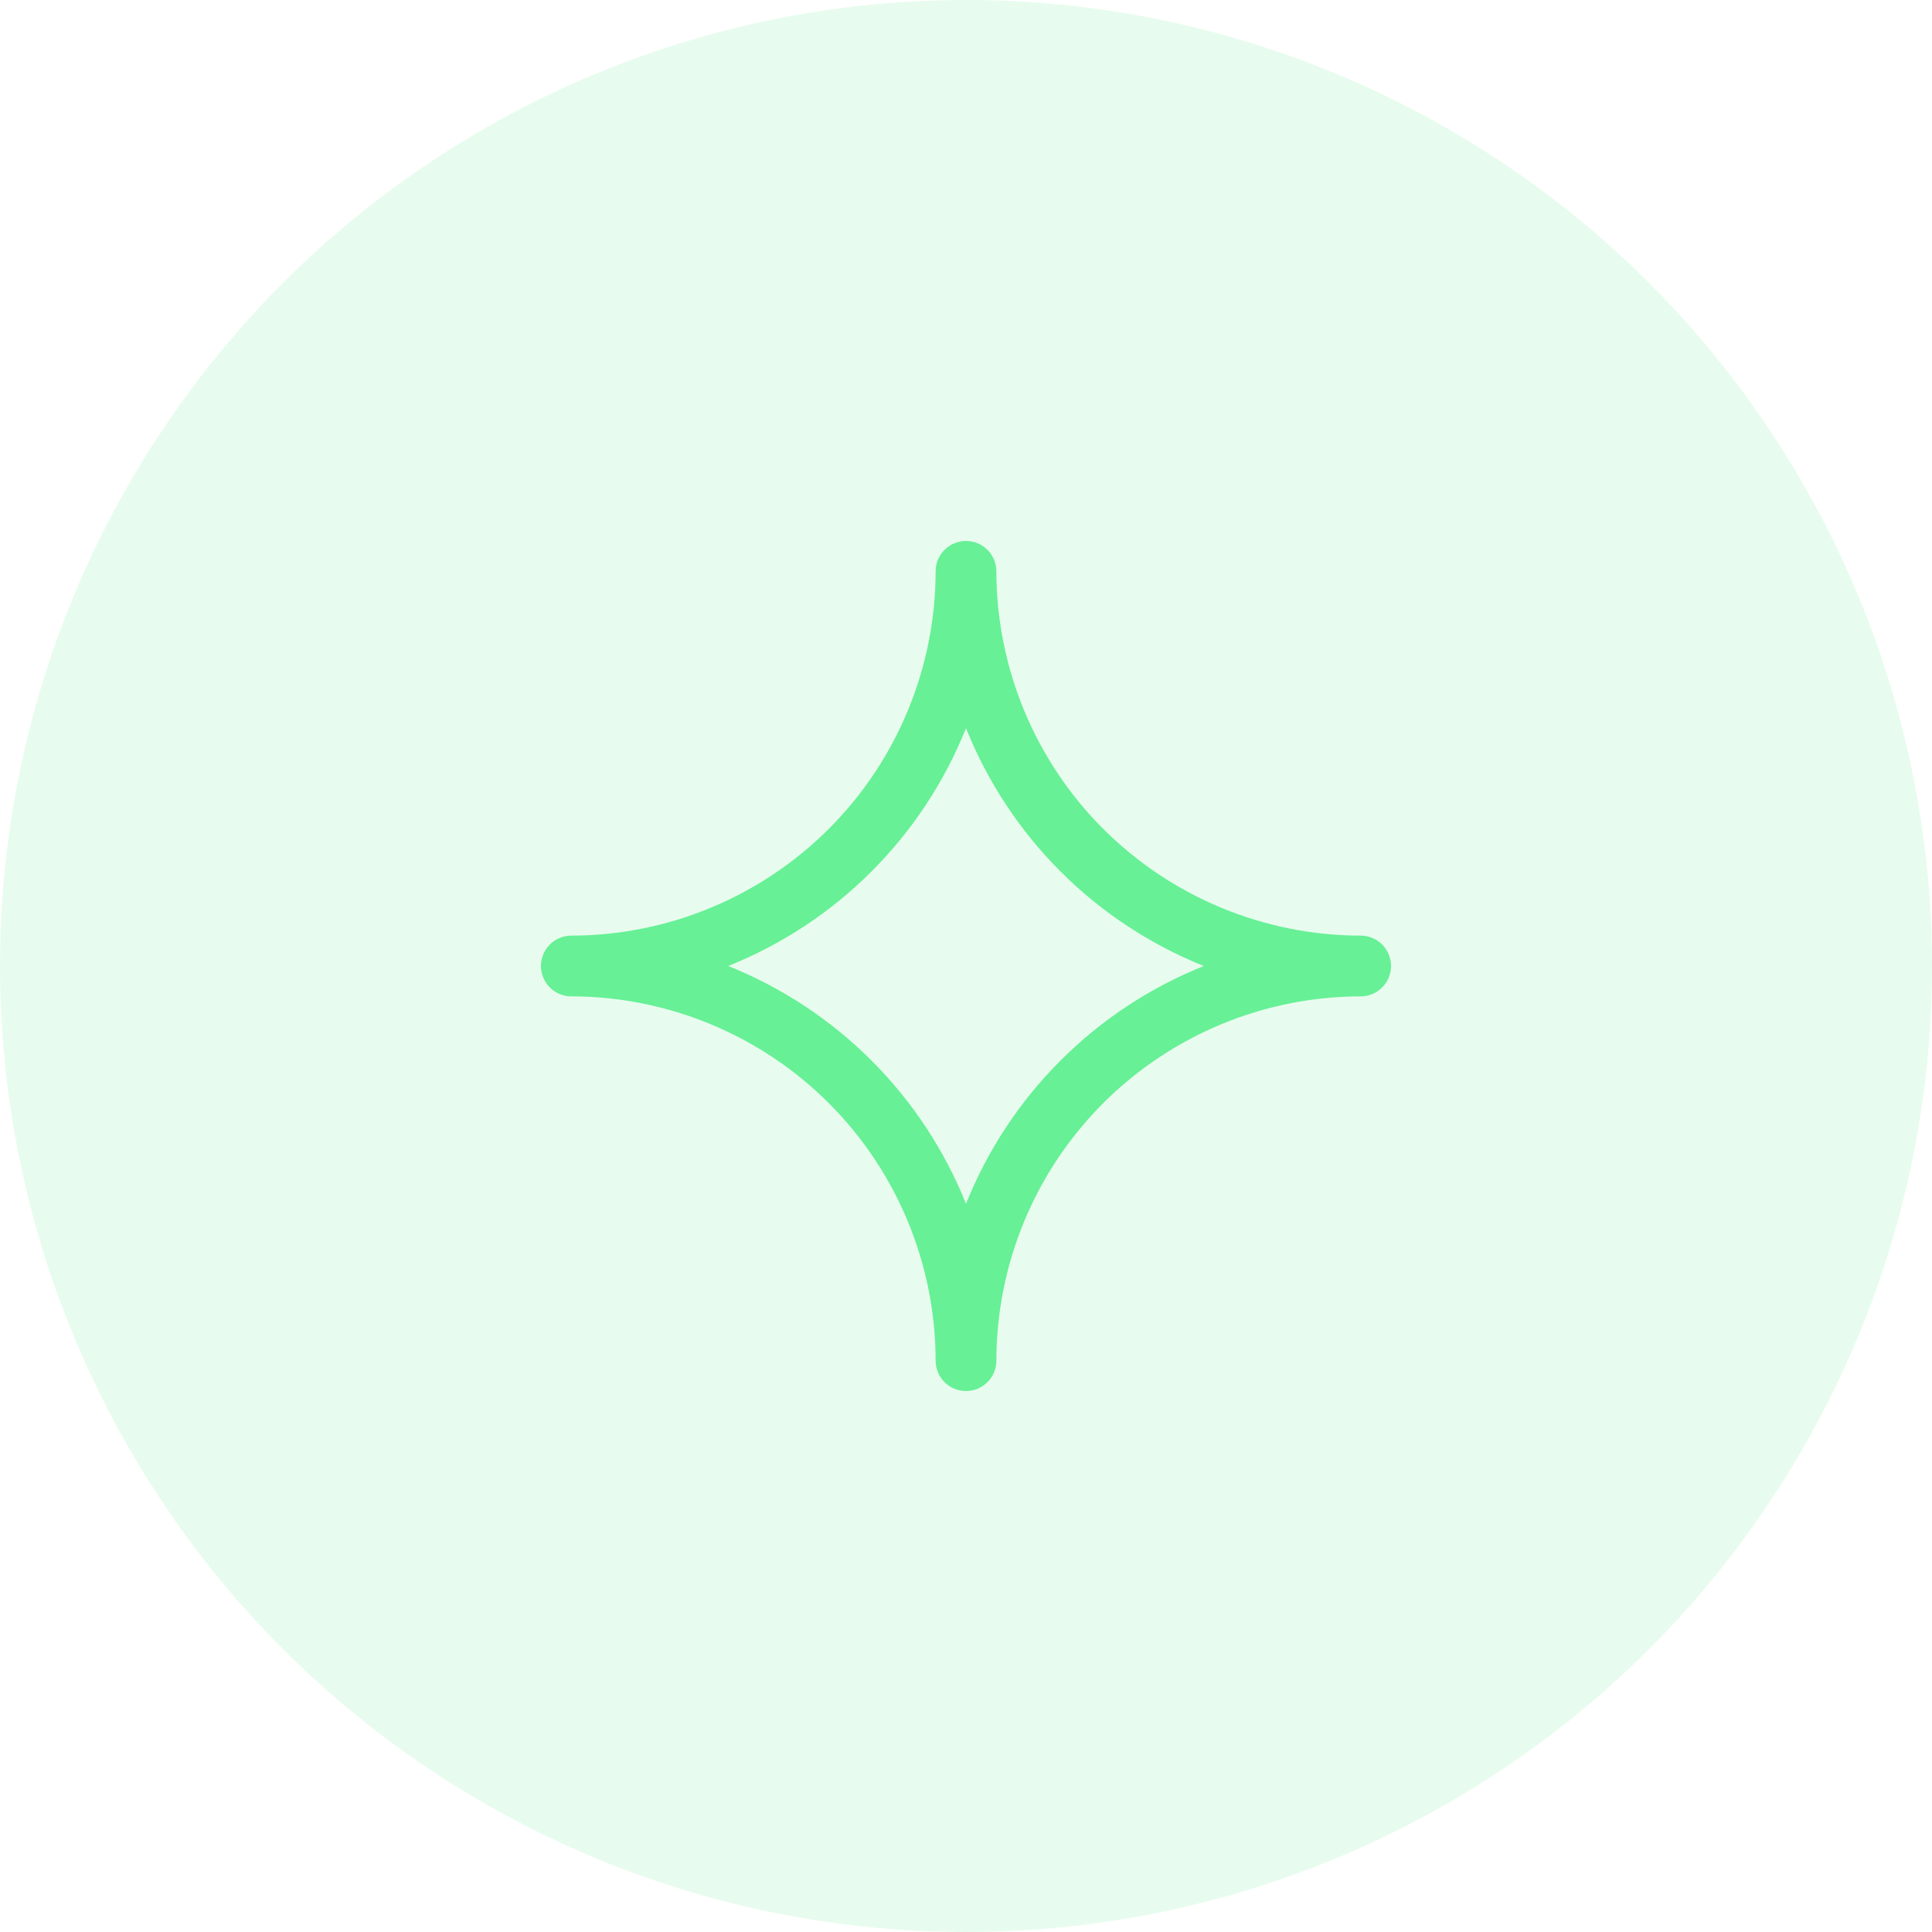
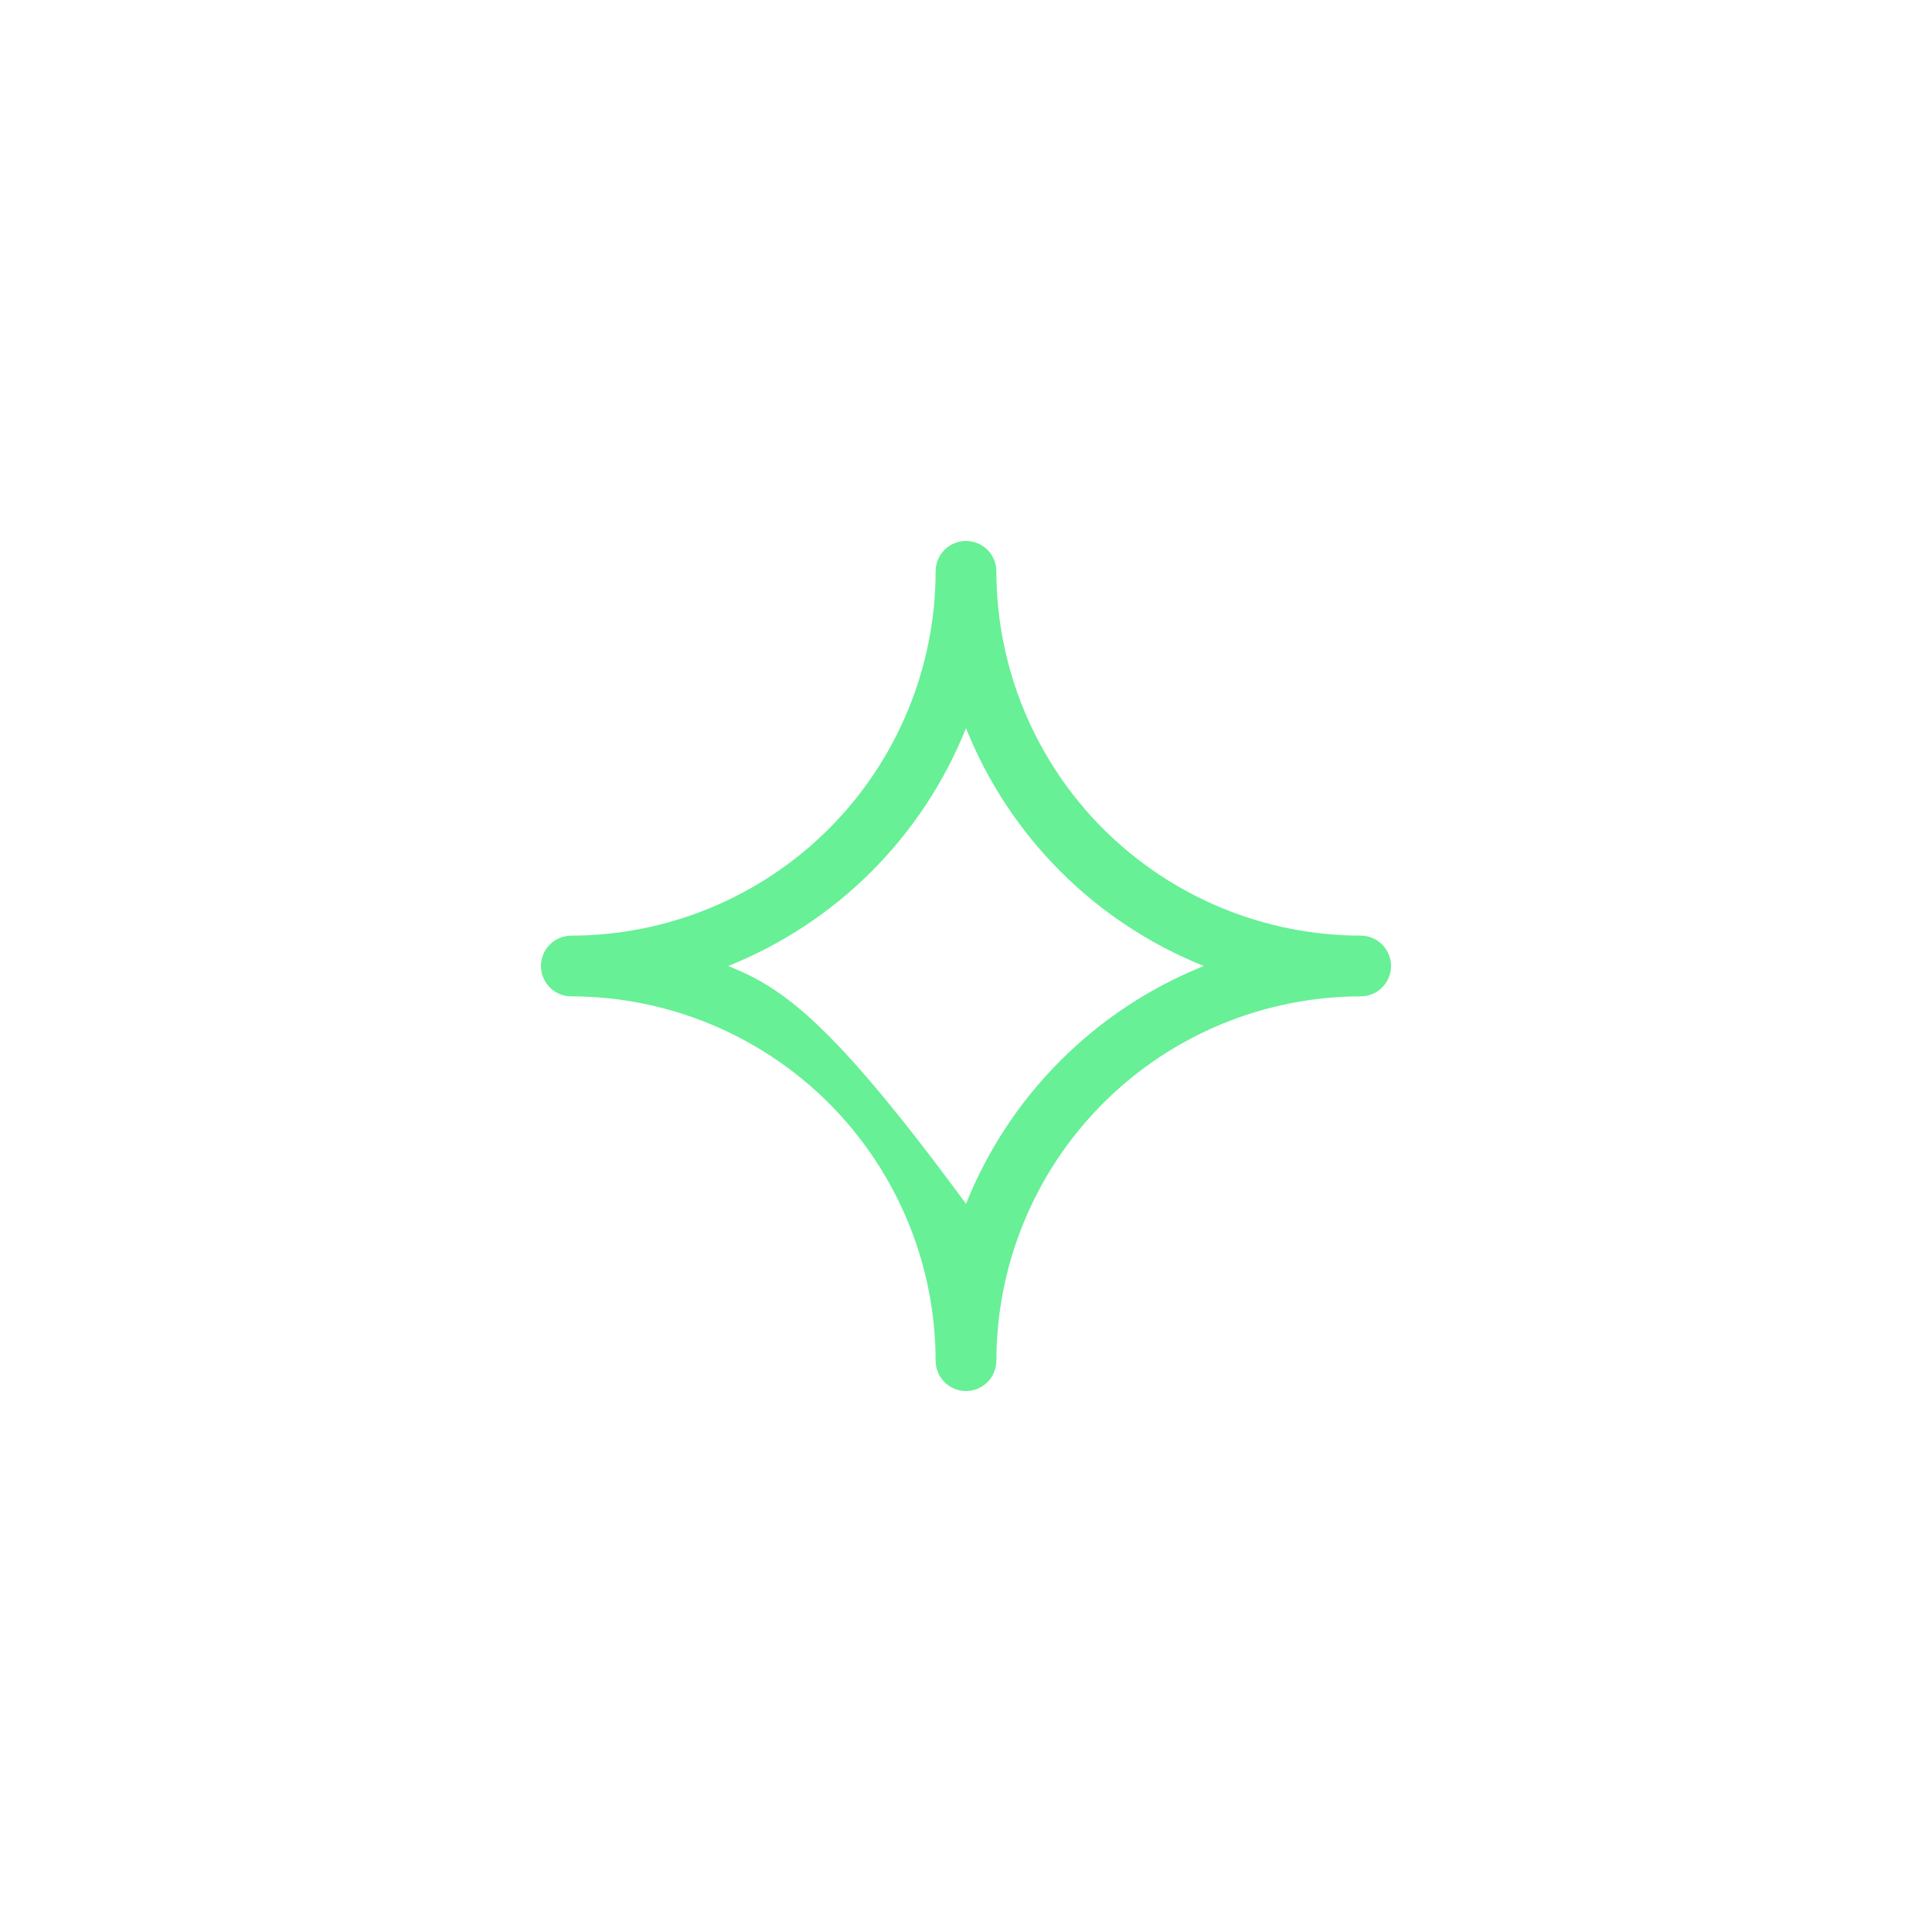
<svg xmlns="http://www.w3.org/2000/svg" width="50" height="50" viewBox="0 0 50 50" fill="none">
-   <circle opacity="0.2" cx="25" cy="25" r="25" fill="#8AF0AD" />
-   <path d="M35.214 24.214C32.715 24.211 30.318 23.217 28.55 21.45C26.783 19.682 25.789 17.285 25.786 14.786C25.786 14.577 25.703 14.377 25.556 14.23C25.408 14.083 25.208 14 25 14C24.792 14 24.592 14.083 24.444 14.23C24.297 14.377 24.214 14.577 24.214 14.786C24.211 17.285 23.217 19.682 21.45 21.45C19.682 23.217 17.285 24.211 14.786 24.214C14.577 24.214 14.377 24.297 14.23 24.444C14.083 24.592 14 24.792 14 25C14 25.208 14.083 25.408 14.23 25.556C14.377 25.703 14.577 25.786 14.786 25.786C17.285 25.789 19.682 26.783 21.45 28.55C23.217 30.318 24.211 32.715 24.214 35.214C24.214 35.423 24.297 35.623 24.444 35.77C24.592 35.917 24.792 36 25 36C25.208 36 25.408 35.917 25.556 35.77C25.703 35.623 25.786 35.423 25.786 35.214C25.789 32.715 26.783 30.318 28.55 28.55C30.318 26.783 32.715 25.789 35.214 25.786C35.423 25.786 35.623 25.703 35.77 25.556C35.917 25.408 36 25.208 36 25C36 24.792 35.917 24.592 35.77 24.444C35.623 24.297 35.423 24.214 35.214 24.214ZM25 31.155C24.444 29.766 23.612 28.504 22.554 27.446C21.496 26.388 20.234 25.556 18.845 25C20.234 24.444 21.496 23.612 22.554 22.554C23.612 21.496 24.444 20.234 25 18.845C25.556 20.234 26.388 21.496 27.446 22.554C28.504 23.612 29.766 24.444 31.155 25C29.766 25.556 28.504 26.388 27.446 27.446C26.388 28.504 25.556 29.766 25 31.155Z" fill="#67F096" />
+   <path d="M35.214 24.214C32.715 24.211 30.318 23.217 28.55 21.45C26.783 19.682 25.789 17.285 25.786 14.786C25.786 14.577 25.703 14.377 25.556 14.23C25.408 14.083 25.208 14 25 14C24.792 14 24.592 14.083 24.444 14.23C24.297 14.377 24.214 14.577 24.214 14.786C24.211 17.285 23.217 19.682 21.45 21.45C19.682 23.217 17.285 24.211 14.786 24.214C14.577 24.214 14.377 24.297 14.23 24.444C14.083 24.592 14 24.792 14 25C14 25.208 14.083 25.408 14.23 25.556C14.377 25.703 14.577 25.786 14.786 25.786C17.285 25.789 19.682 26.783 21.45 28.55C23.217 30.318 24.211 32.715 24.214 35.214C24.214 35.423 24.297 35.623 24.444 35.77C24.592 35.917 24.792 36 25 36C25.208 36 25.408 35.917 25.556 35.77C25.703 35.623 25.786 35.423 25.786 35.214C25.789 32.715 26.783 30.318 28.55 28.55C30.318 26.783 32.715 25.789 35.214 25.786C35.423 25.786 35.623 25.703 35.77 25.556C35.917 25.408 36 25.208 36 25C36 24.792 35.917 24.592 35.77 24.444C35.623 24.297 35.423 24.214 35.214 24.214ZM25 31.155C21.496 26.388 20.234 25.556 18.845 25C20.234 24.444 21.496 23.612 22.554 22.554C23.612 21.496 24.444 20.234 25 18.845C25.556 20.234 26.388 21.496 27.446 22.554C28.504 23.612 29.766 24.444 31.155 25C29.766 25.556 28.504 26.388 27.446 27.446C26.388 28.504 25.556 29.766 25 31.155Z" fill="#67F096" />
</svg>